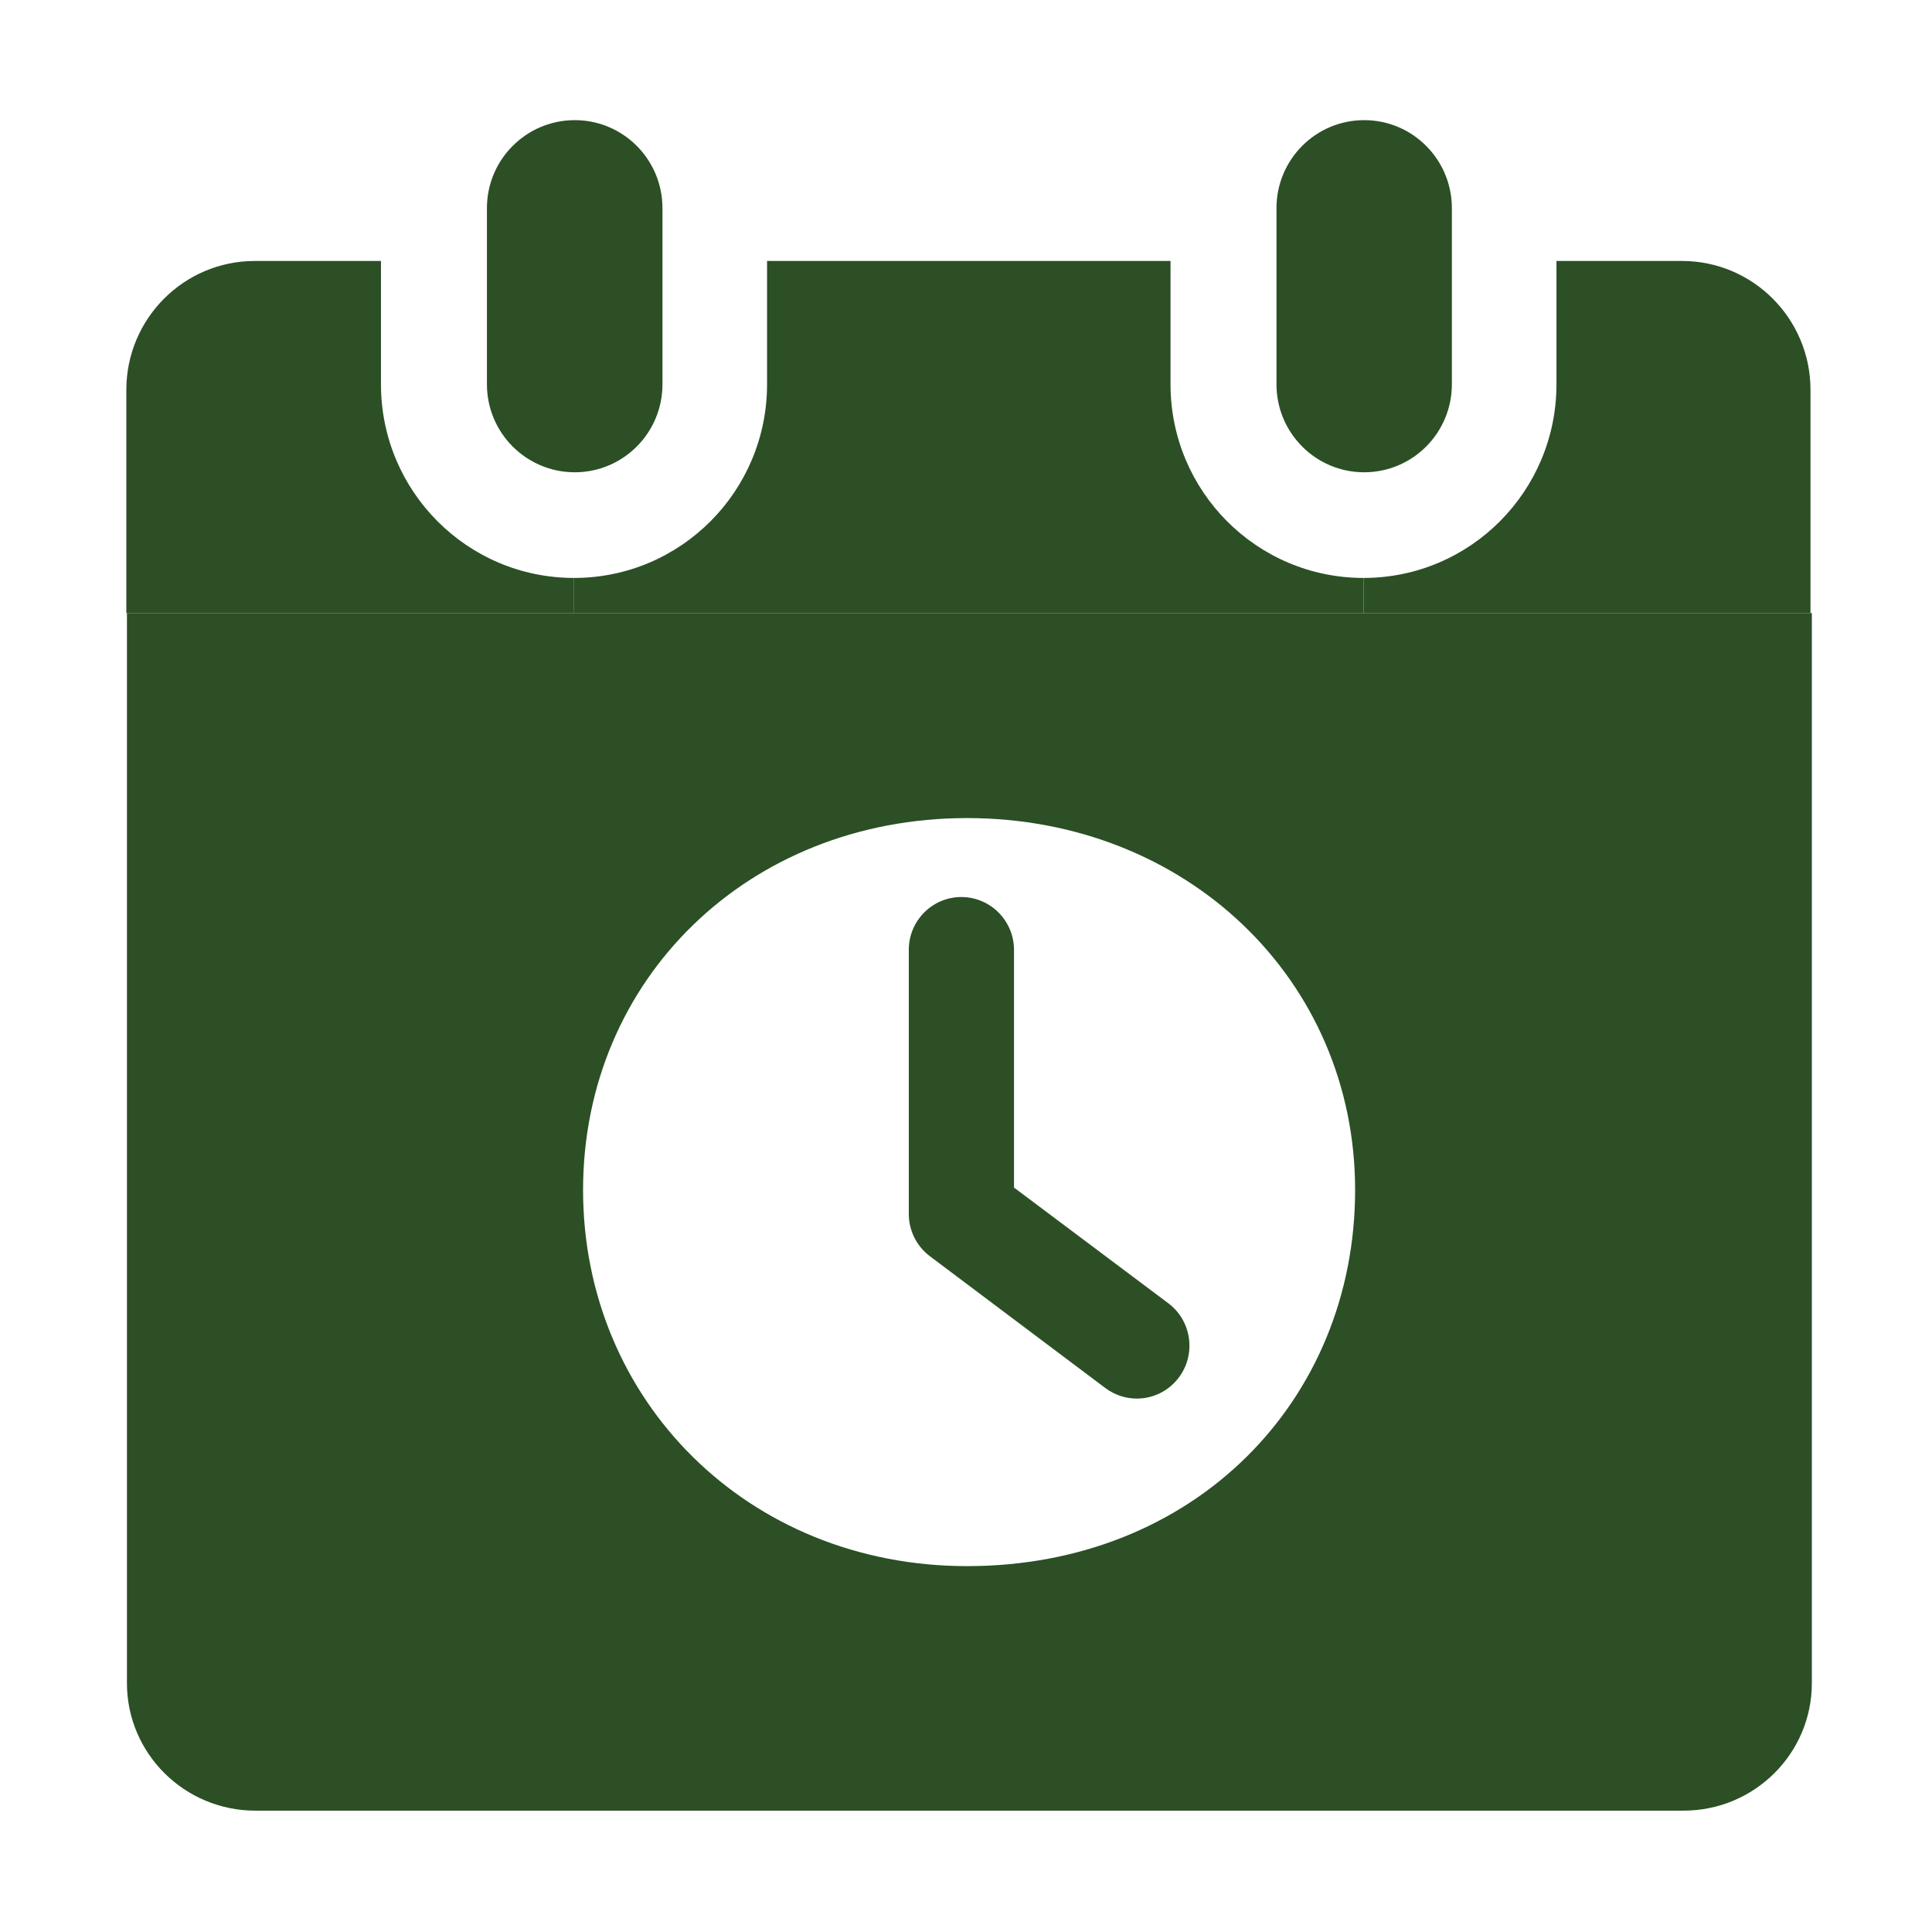
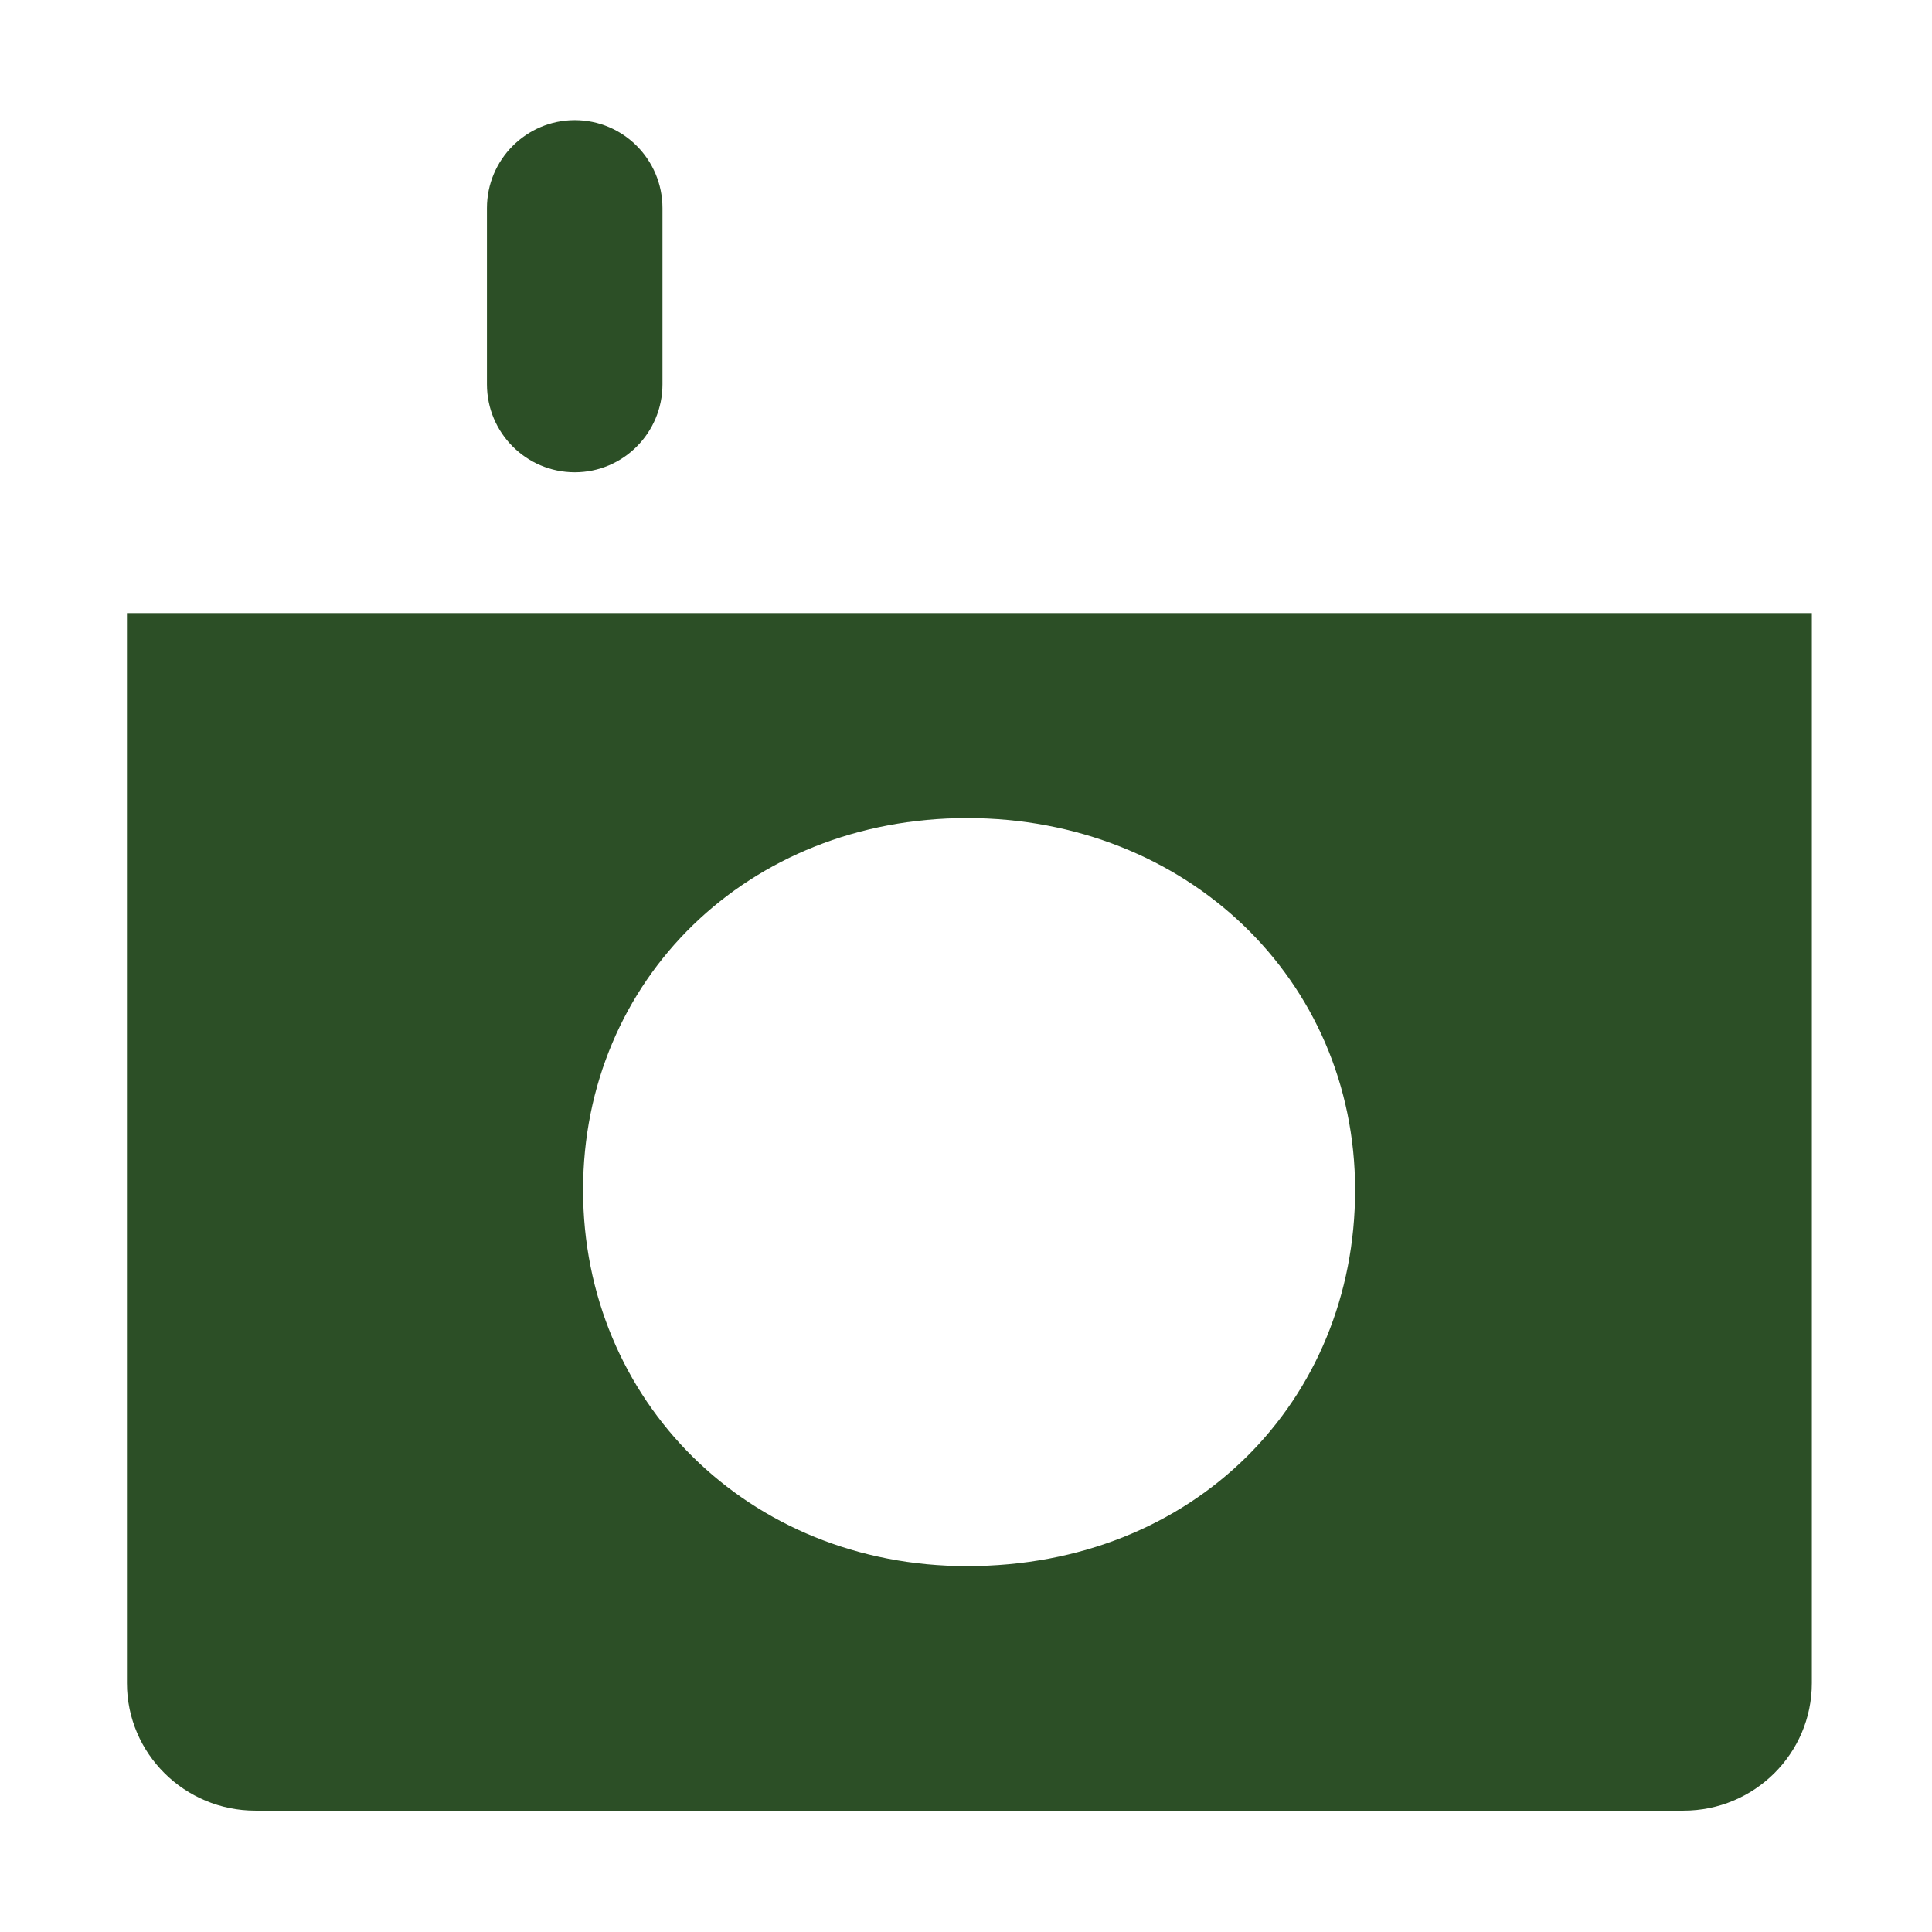
<svg xmlns="http://www.w3.org/2000/svg" id="Icon_Designs" viewBox="0 0 128 128">
  <defs>
    <style>
      .cls-1 {
        fill: #2c4f26;
      }
    </style>
  </defs>
  <path class="cls-1" d="M120.04,40.62v70.89c0,4.67-3.81,8.45-8.5,8.45H16.92c-4.69,0-8.51-3.78-8.51-8.45V40.62h111.63ZM64.07,103.76c15.06,0,25.71-10.96,25.71-24.92s-11.21-24.64-25.71-24.64-25.44,10.69-25.44,24.64,10.93,24.92,25.44,24.92Z" />
-   <path class="cls-1" d="M119.95,25.83v14.79h-29.61v-2.33c7.06,0,12.78-5.74,12.78-12.83v-8.17h8.32c4.7,0,8.51,3.83,8.51,8.54Z" />
-   <path class="cls-1" d="M96.19,13.79v11.67c0,3.22-2.6,5.83-5.81,5.83s-5.81-2.61-5.81-5.83v-11.67c0-3.22,2.6-5.83,5.81-5.83s5.81,2.61,5.81,5.83Z" />
-   <path class="cls-1" d="M90.34,40.62h-52.31v-2.33c7.07,0,12.79-5.74,12.79-12.83v-8.17h26.73v8.17c0,7.09,5.72,12.83,12.79,12.83v2.33Z" />
-   <path class="cls-1" d="M77.41,86.35c1.54,1.16,1.85,3.36.7,4.9-.68.92-1.73,1.41-2.79,1.41-.73,0-1.46-.23-2.09-.7l-11.62-8.73c-.88-.66-1.4-1.7-1.4-2.8v-17.5c0-1.93,1.56-3.5,3.48-3.5s3.49,1.57,3.49,3.5v15.75l10.23,7.67Z" />
  <path class="cls-1" d="M43.89,13.79v11.67c0,3.22-2.6,5.83-5.81,5.83s-5.82-2.61-5.82-5.83v-11.67c0-3.22,2.61-5.83,5.82-5.83s5.81,2.61,5.81,5.83Z" />
-   <path class="cls-1" d="M38.03,38.29v2.33H8.37v-14.79c0-4.71,3.81-8.54,8.51-8.54h8.36v8.17c0,7.09,5.72,12.83,12.79,12.83Z" />
</svg>